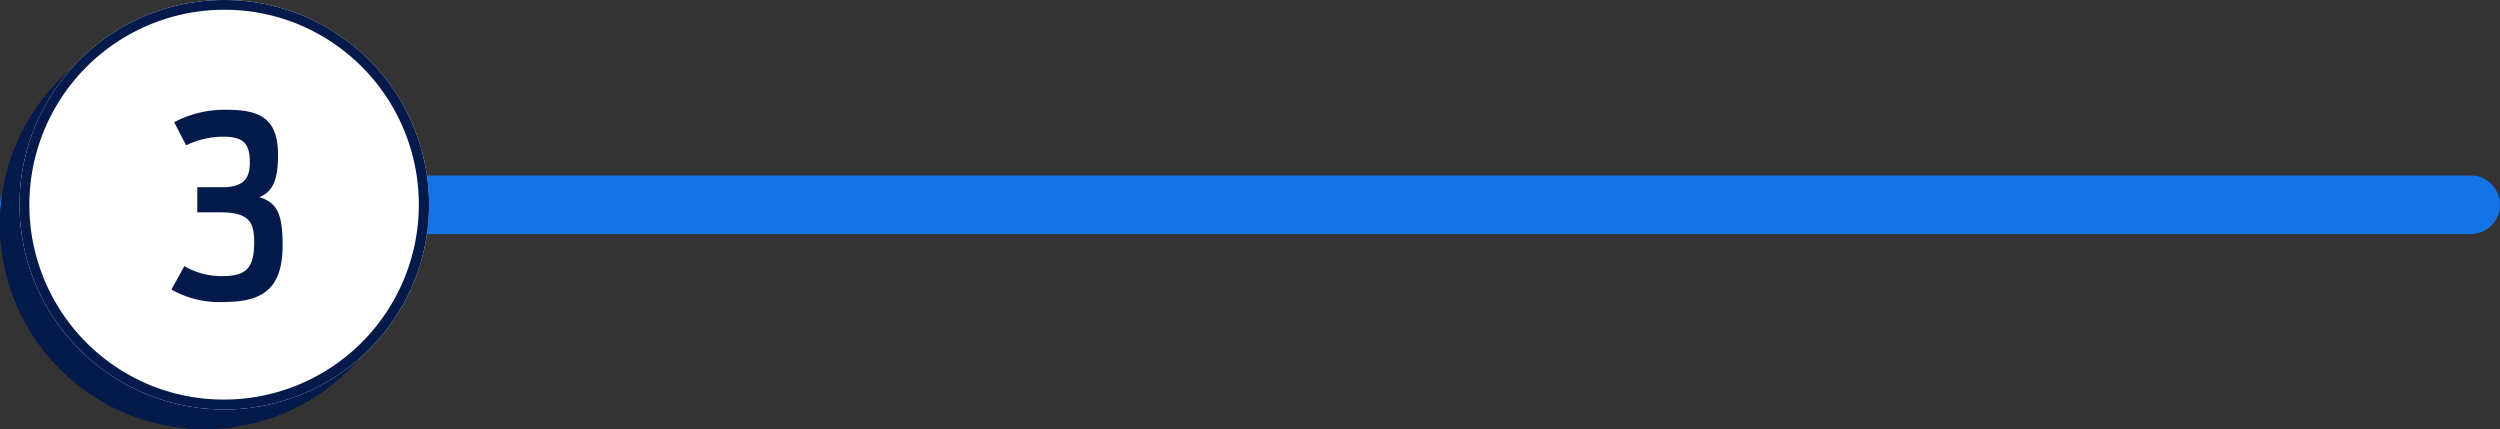
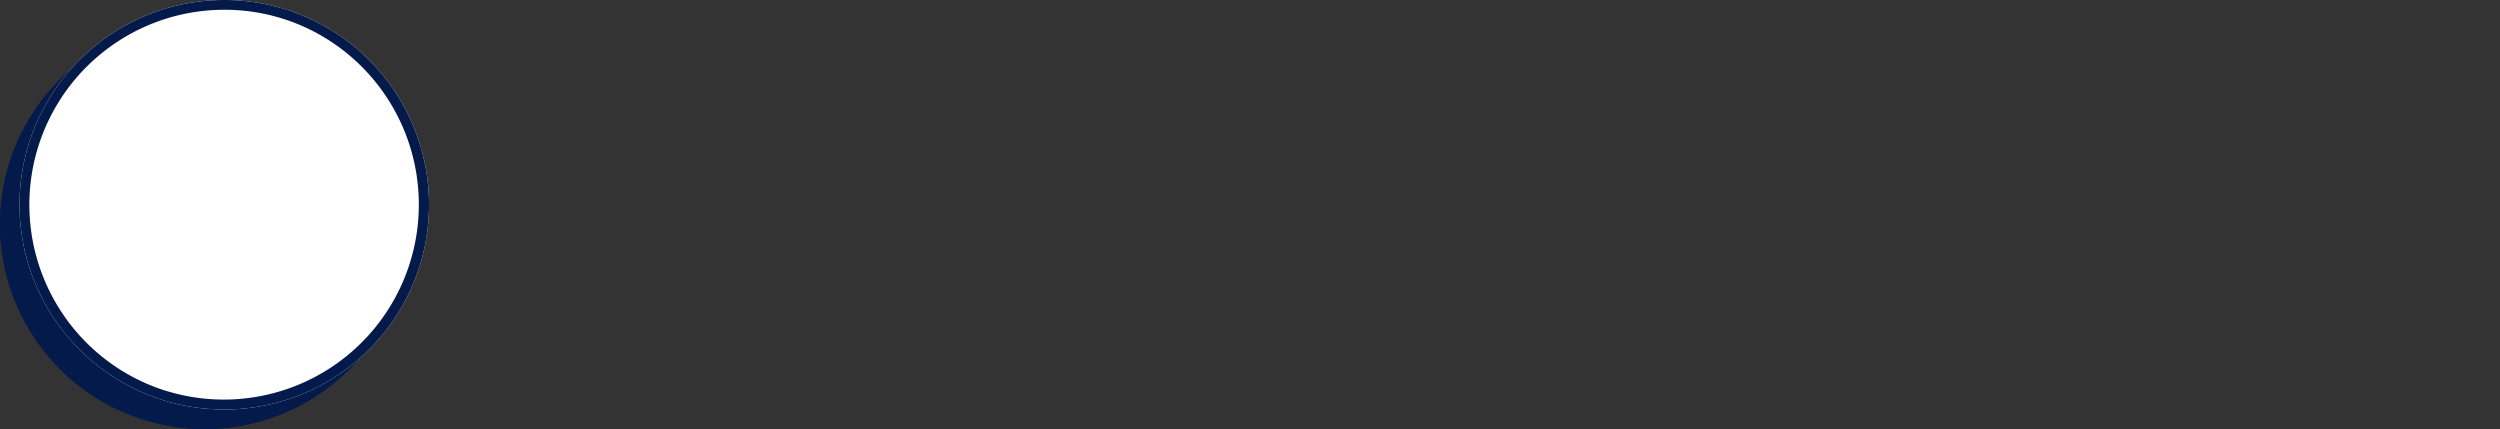
<svg xmlns="http://www.w3.org/2000/svg" width="256" height="43.931" viewBox="0 0 256 43.931">
  <rect x="0" y="0" width="256" height="43.931" fill="#333333" stroke="none" />
  <g transform="translate(-968 -1548.534)">
-     <path d="M250,3H0A3,3,0,0,1-3,0,3,3,0,0,1,0-3H250a3,3,0,0,1,3,3A3,3,0,0,1,250,3Z" transform="translate(971 1569.5)" fill="#1473e6" />
    <g transform="translate(570.75 95.534)">
      <path d="M20.966,0A20.966,20.966,0,1,1,0,20.966,20.966,20.966,0,0,1,20.966,0Z" transform="translate(397.25 1455)" fill="#031a4a" />
      <path d="M20.966,1a19.971,19.971,0,0,0-7.771,38.363A19.971,19.971,0,0,0,28.737,2.569,19.84,19.84,0,0,0,20.966,1m0-1A20.966,20.966,0,1,1,0,20.966,20.966,20.966,0,0,1,20.966,0Z" transform="translate(397.25 1455)" fill="#031a4a" />
      <path d="M20.966,0A20.966,20.966,0,1,1,0,20.966,20.966,20.966,0,0,1,20.966,0Z" transform="translate(399.25 1453)" fill="#fff" />
      <path d="M20.966,1a19.971,19.971,0,0,0-7.771,38.363A19.971,19.971,0,0,0,28.737,2.569,19.84,19.84,0,0,0,20.966,1m0-1A20.966,20.966,0,1,1,0,20.966,20.966,20.966,0,0,1,20.966,0Z" transform="translate(399.25 1453)" fill="#031a4a" />
-       <path d="M6.058.208c4.082,0,6.006-1.456,6.006-5.824,0-3.146-.52-4.342-2.392-4.914,1.4-.546,1.924-1.794,1.924-4.316,0-3.744-1.846-4.628-5.252-4.628A10.962,10.962,0,0,0,.962-18.2l1.222,2.366A8.7,8.7,0,0,1,5.9-16.718c1.924,0,2.808.468,2.808,2.6,0,1.586-.52,2.574-2.86,2.574H3.328V-8.97H5.746C8.71-8.97,9.152-7.878,9.152-5.9c0,2.626-.806,3.458-3.276,3.458A7.657,7.657,0,0,1,2-3.458L.676-1.066A9.984,9.984,0,0,0,6.058.208Z" transform="translate(414.125 1483.716)" fill="#031a4a" />
-       <path d="M6.058,2.208A12.019,12.019,0,0,1-.3.678L-2.038-.3,1.2-6.133l1.729.9a5.715,5.715,0,0,0,2.949.787,2.982,2.982,0,0,0,1.116-.132A3.387,3.387,0,0,0,7.152-5.9a3.593,3.593,0,0,0-.075-.909A3.774,3.774,0,0,0,5.746-6.97H1.328v-6.241L1.3-13.2-1.7-18.989l1.67-.95a12.908,12.908,0,0,1,6.371-1.535,8.283,8.283,0,0,1,5.13,1.33C12.9-19.035,13.6-17.3,13.6-14.846a8.751,8.751,0,0,1-.773,4.054,4.665,4.665,0,0,1,.553.893,9.822,9.822,0,0,1,.689,4.283c0,2.744-.693,4.714-2.12,6.023C10.606,1.636,8.736,2.208,6.058,2.208ZM2.027-13.544H5.85a3.042,3.042,0,0,0,.825-.085,2.689,2.689,0,0,0,.035-.489,3.288,3.288,0,0,0-.037-.551,4.557,4.557,0,0,0-.771-.049,6.733,6.733,0,0,0-2.858.69Z" transform="translate(414.125 1483.716)" fill="rgba(0,0,0,0)" />
    </g>
  </g>
</svg>